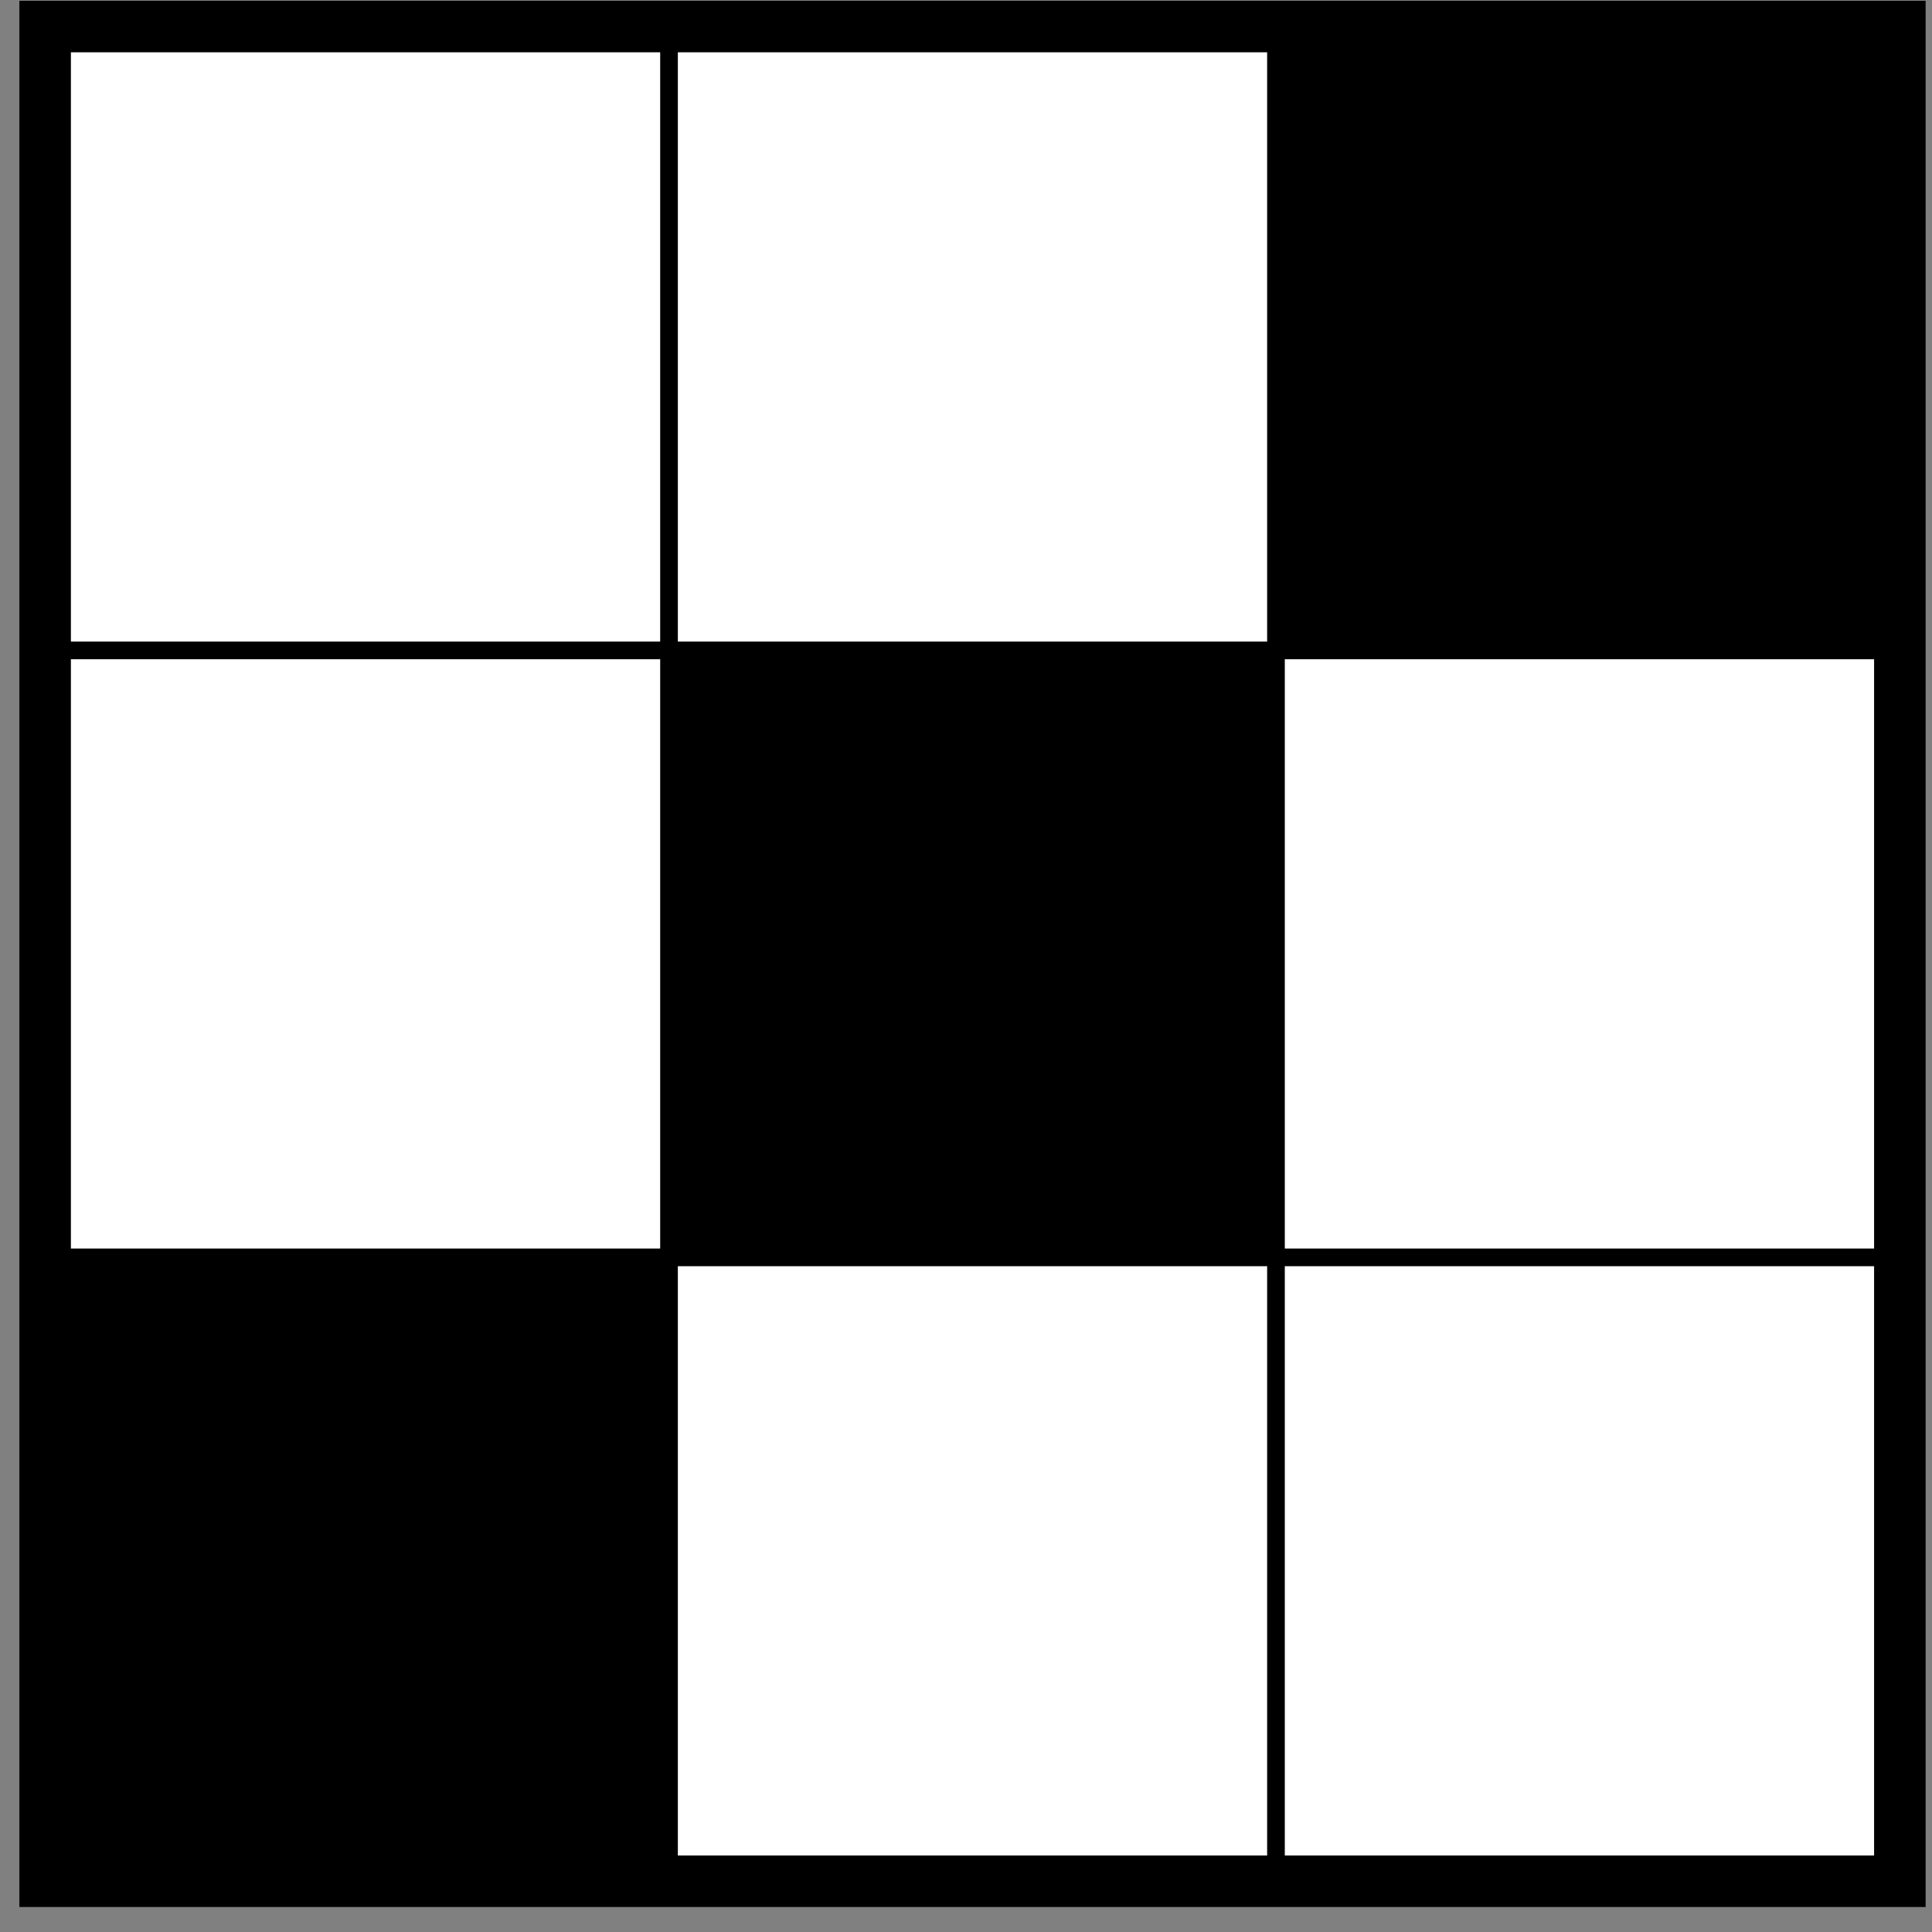
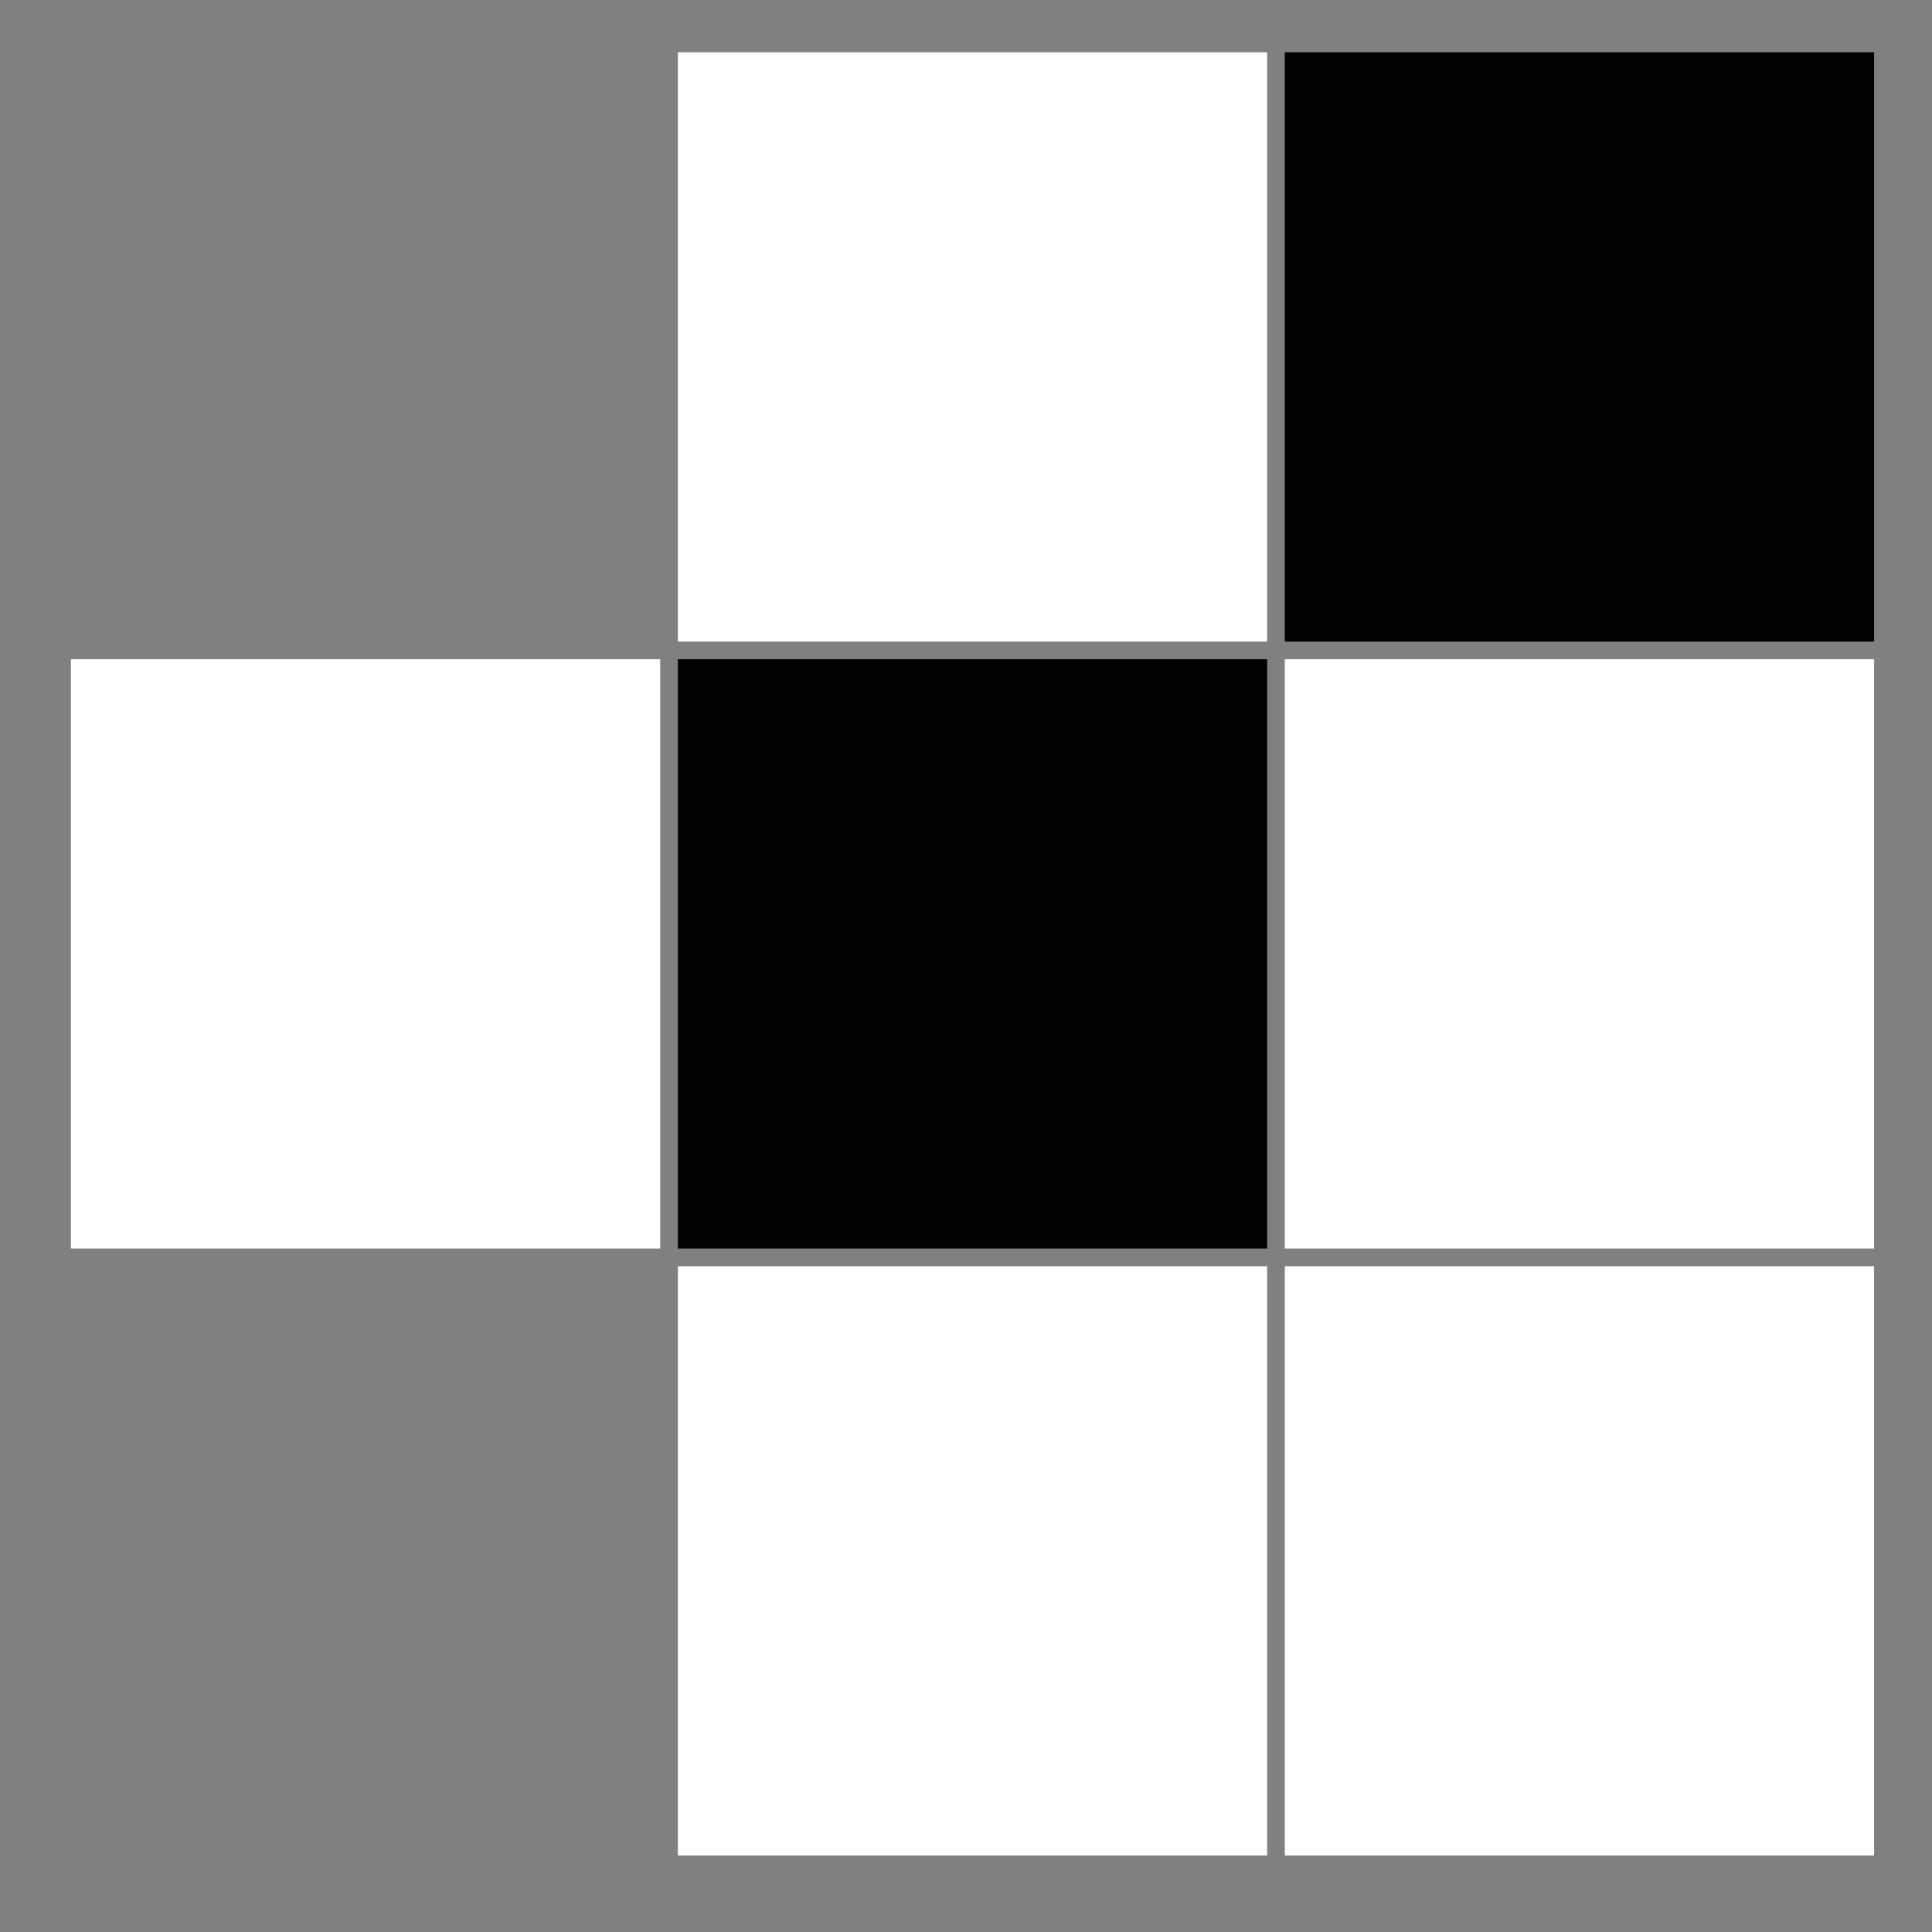
<svg xmlns="http://www.w3.org/2000/svg" width="75" height="75" viewBox="0 0 75 75" fill="none">
  <rect x="0" y="0" width="75" height="75" fill="#808080" stroke="none" />
-   <rect x="1.752" y="1.03" width="72" height="72" fill="black" />
-   <rect x="1.752" y="1.03" width="72" height="72" stroke="black" stroke-width="2" />
-   <rect x="2.752" y="2.03" width="22.876" height="22.876" fill="white" />
  <rect x="26.314" y="2.03" width="22.876" height="22.876" fill="white" />
  <rect x="49.876" y="2.03" width="22.876" height="22.876" fill="black" />
  <rect x="2.752" y="25.592" width="22.876" height="22.876" fill="white" />
  <rect x="26.314" y="25.592" width="22.876" height="22.876" fill="black" />
  <rect x="49.876" y="25.592" width="22.876" height="22.876" fill="white" />
-   <path d="M2.752 49.154H25.628V72.03H2.752V49.154Z" fill="black" />
  <rect x="26.314" y="49.154" width="22.876" height="22.876" fill="white" />
  <rect x="49.876" y="49.154" width="22.876" height="22.876" fill="white" />
</svg>